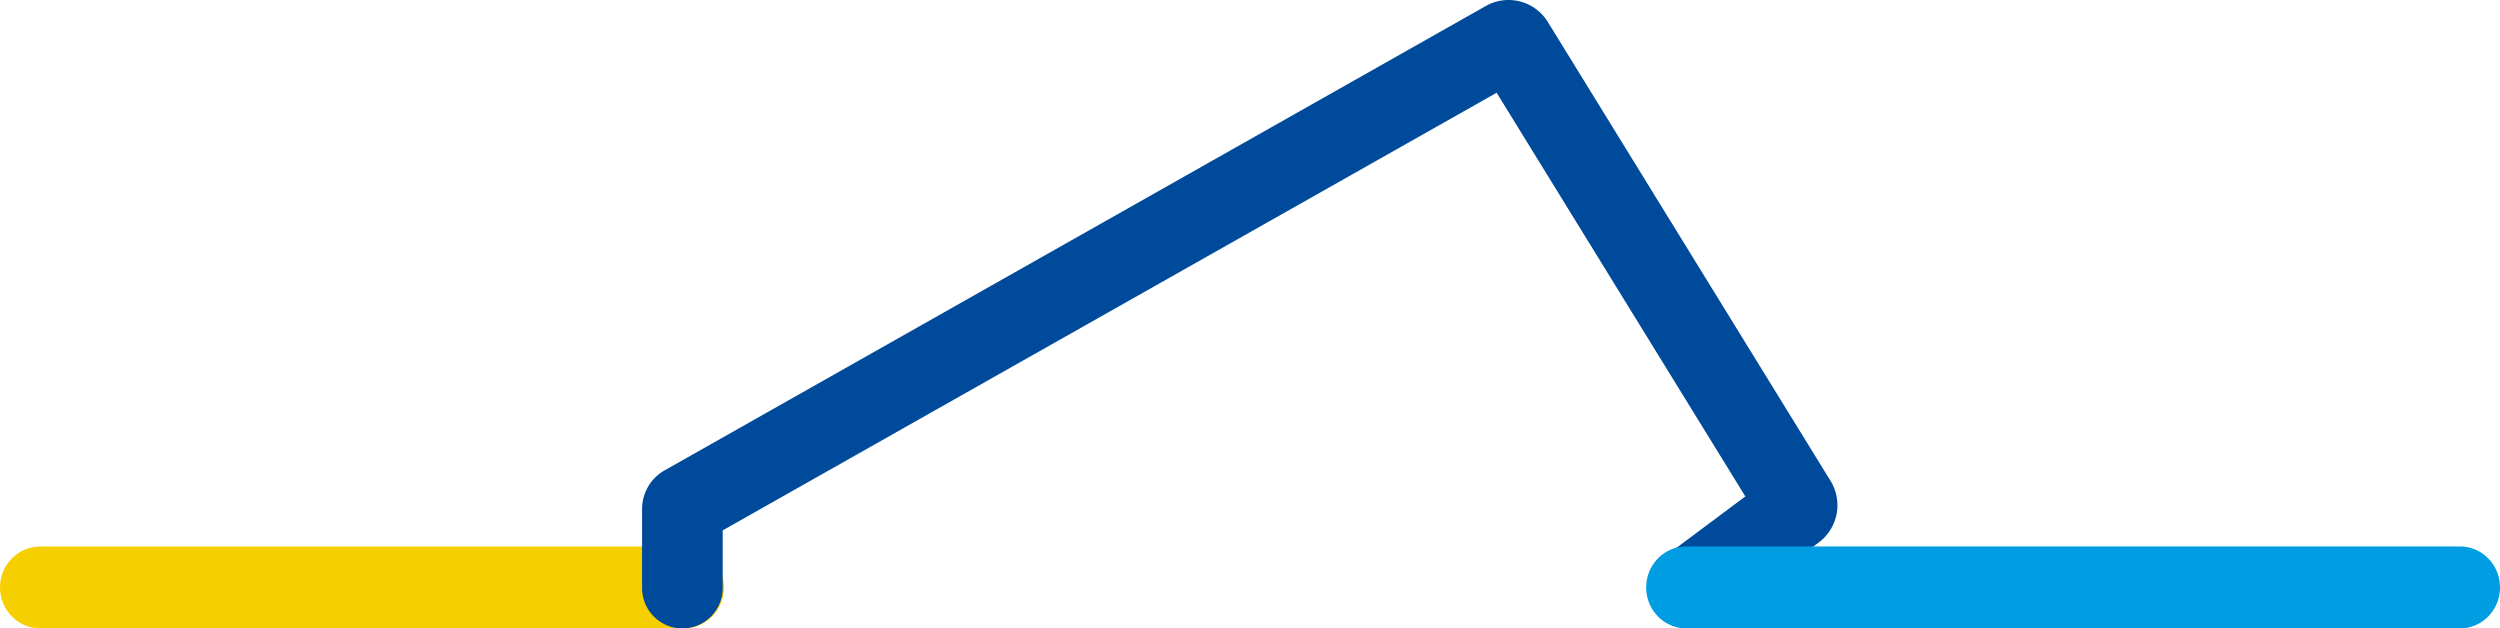
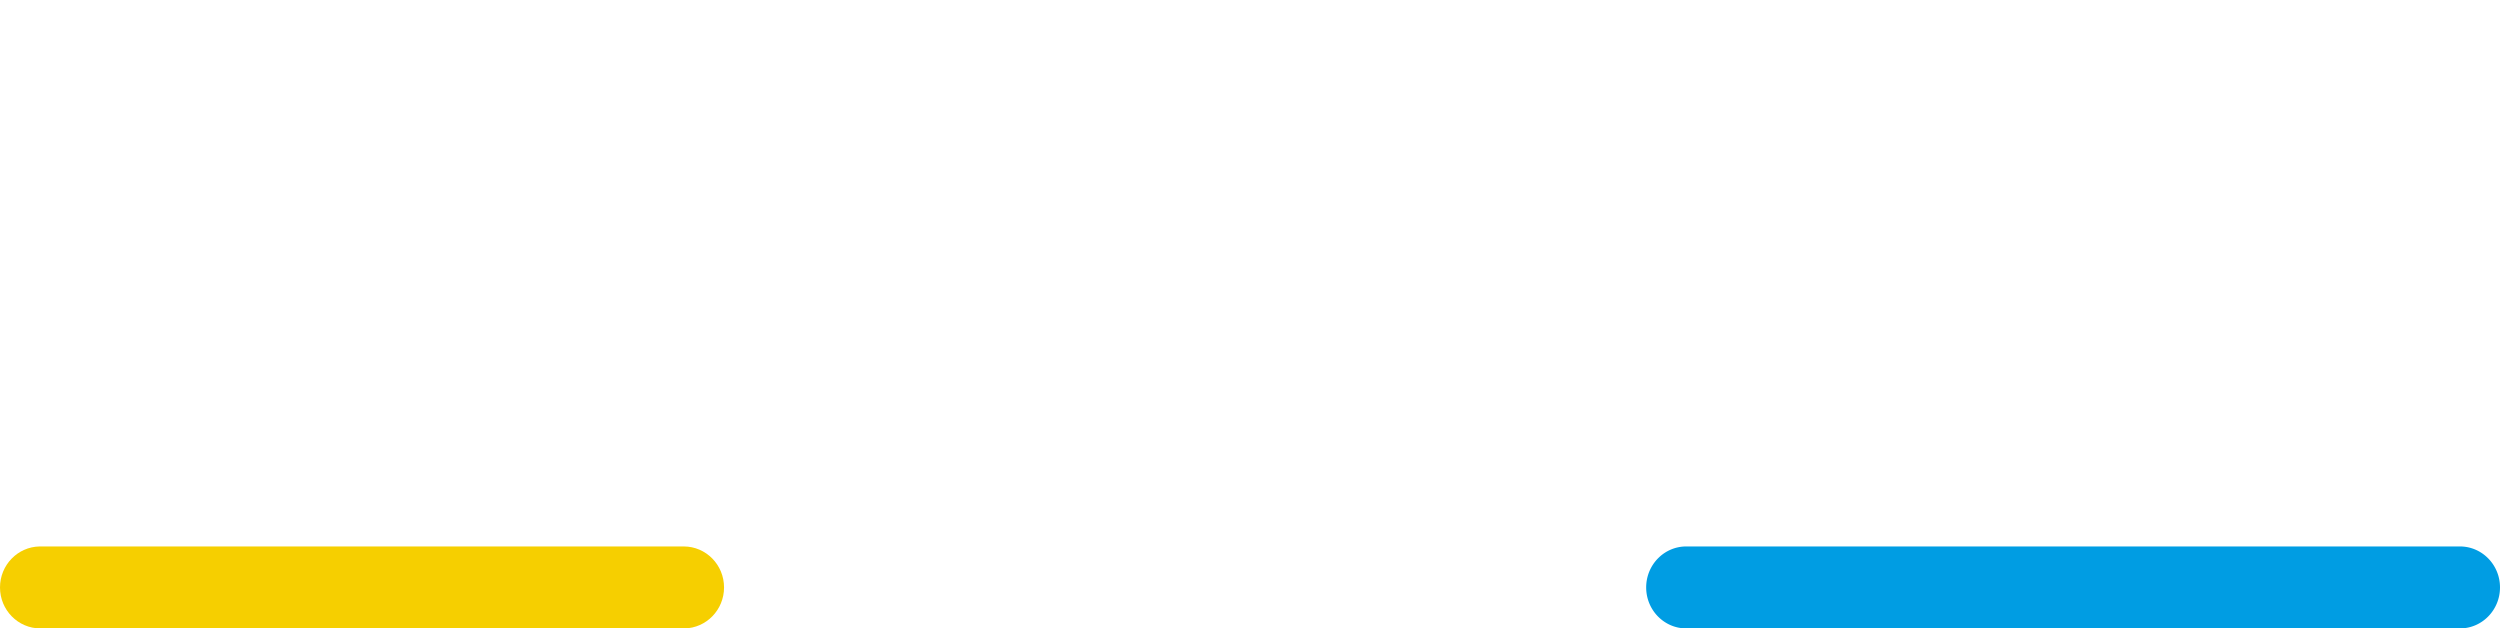
<svg xmlns="http://www.w3.org/2000/svg" width="366" height="92" viewBox="0 0 366 92">
  <g fill-rule="nonzero" fill="none">
    <path d="M100.095 80c3.261 0 5.905 2.686 5.905 6 0 3.28-2.59 5.945-5.805 6H5.905C2.644 92 0 89.314 0 86c0-3.28 2.59-5.945 5.805-6H100.095z" fill="#F6CF00" />
-     <path d="M217.527.875a6.752 6.752 0 0 1 9.018 2.25l.059.095 41.385 67.177a6.803 6.803 0 0 1-1.627 8.947l-.09.068-15.3 11.417a5.889 5.889 0 0 1-8.257-1.217 5.935 5.935 0 0 1 1.128-8.22l.085-.065 11.59-8.649-36.41-59.101-113.305 64.07v8.431c0 3.237-2.588 5.867-5.802 5.92l-.1.002c-3.225 0-5.847-2.598-5.901-5.822V74.524a6.503 6.503 0 0 1 3.194-5.603l.103-.059L217.527.875z" fill="#004A9B" />
    <path d="M360.129 80c3.242 0 5.871 2.686 5.871 6 0 3.28-2.575 5.945-5.772 6H246.871c-3.242 0-5.871-2.686-5.871-6 0-1.69.684-3.218 1.785-4.309l.134-.128A5.782 5.782 0 0 1 246.772 80l.099-.001h113.258z" fill="#009DE3" />
  </g>
</svg>